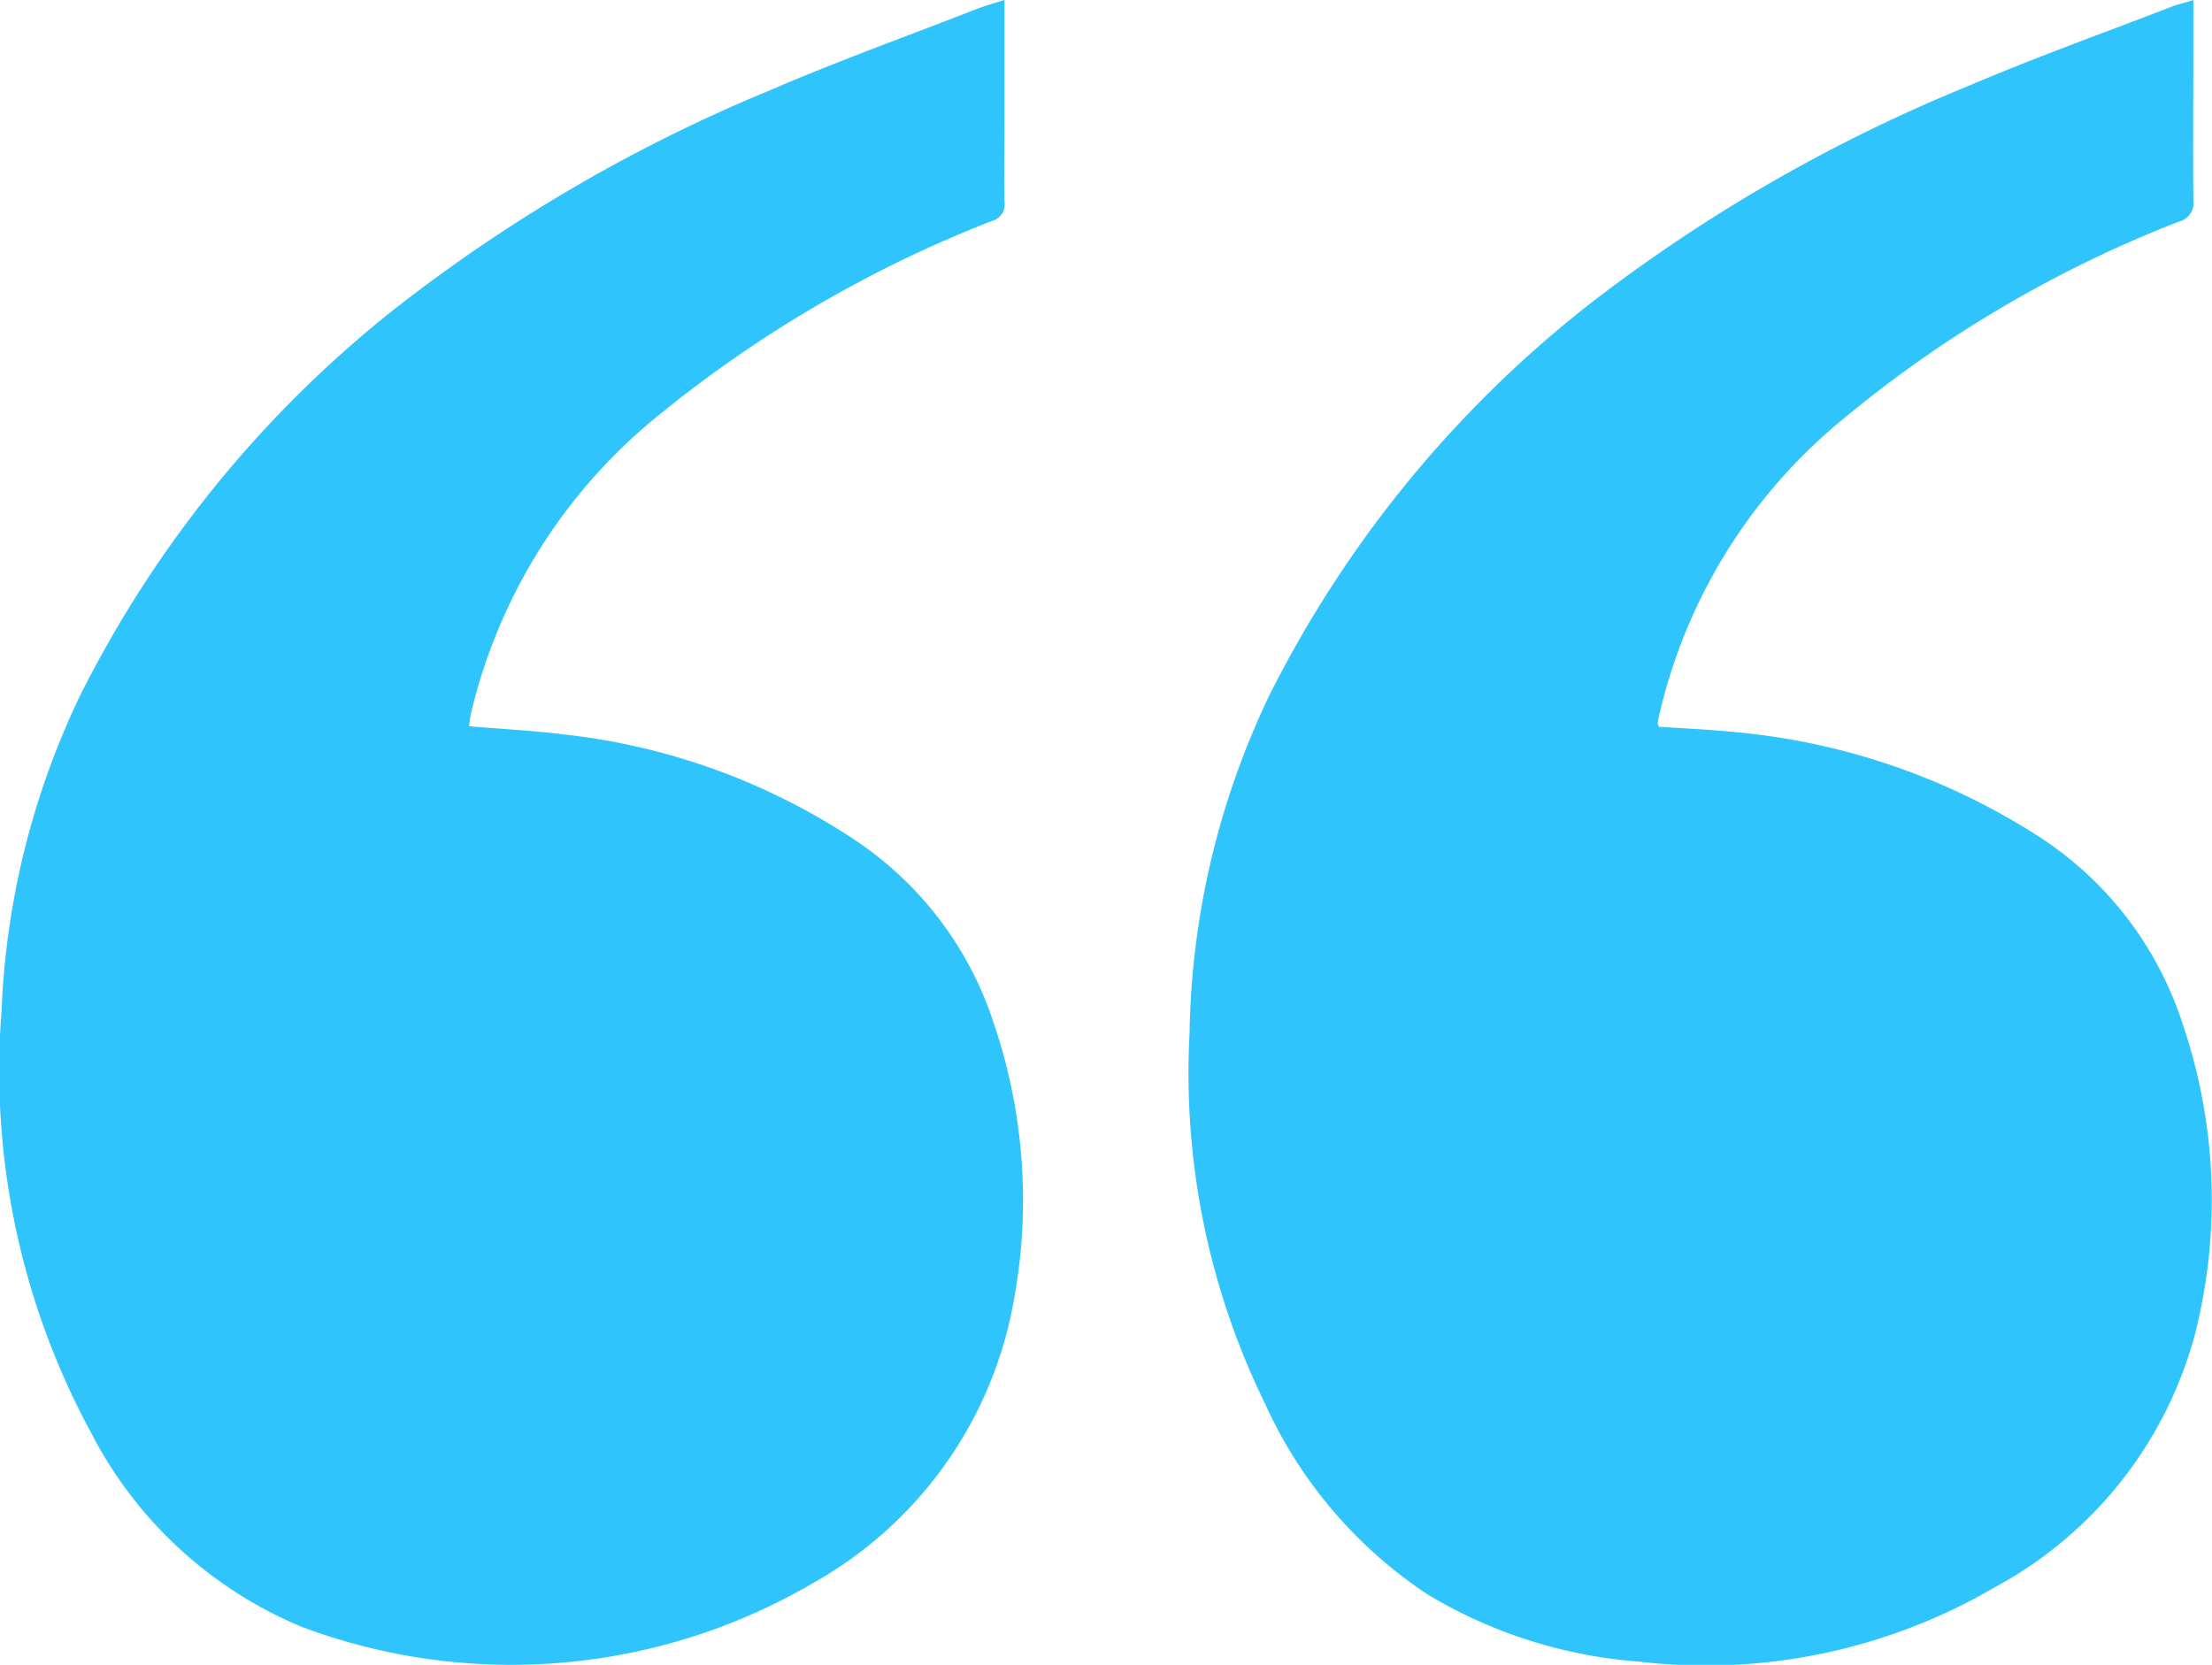
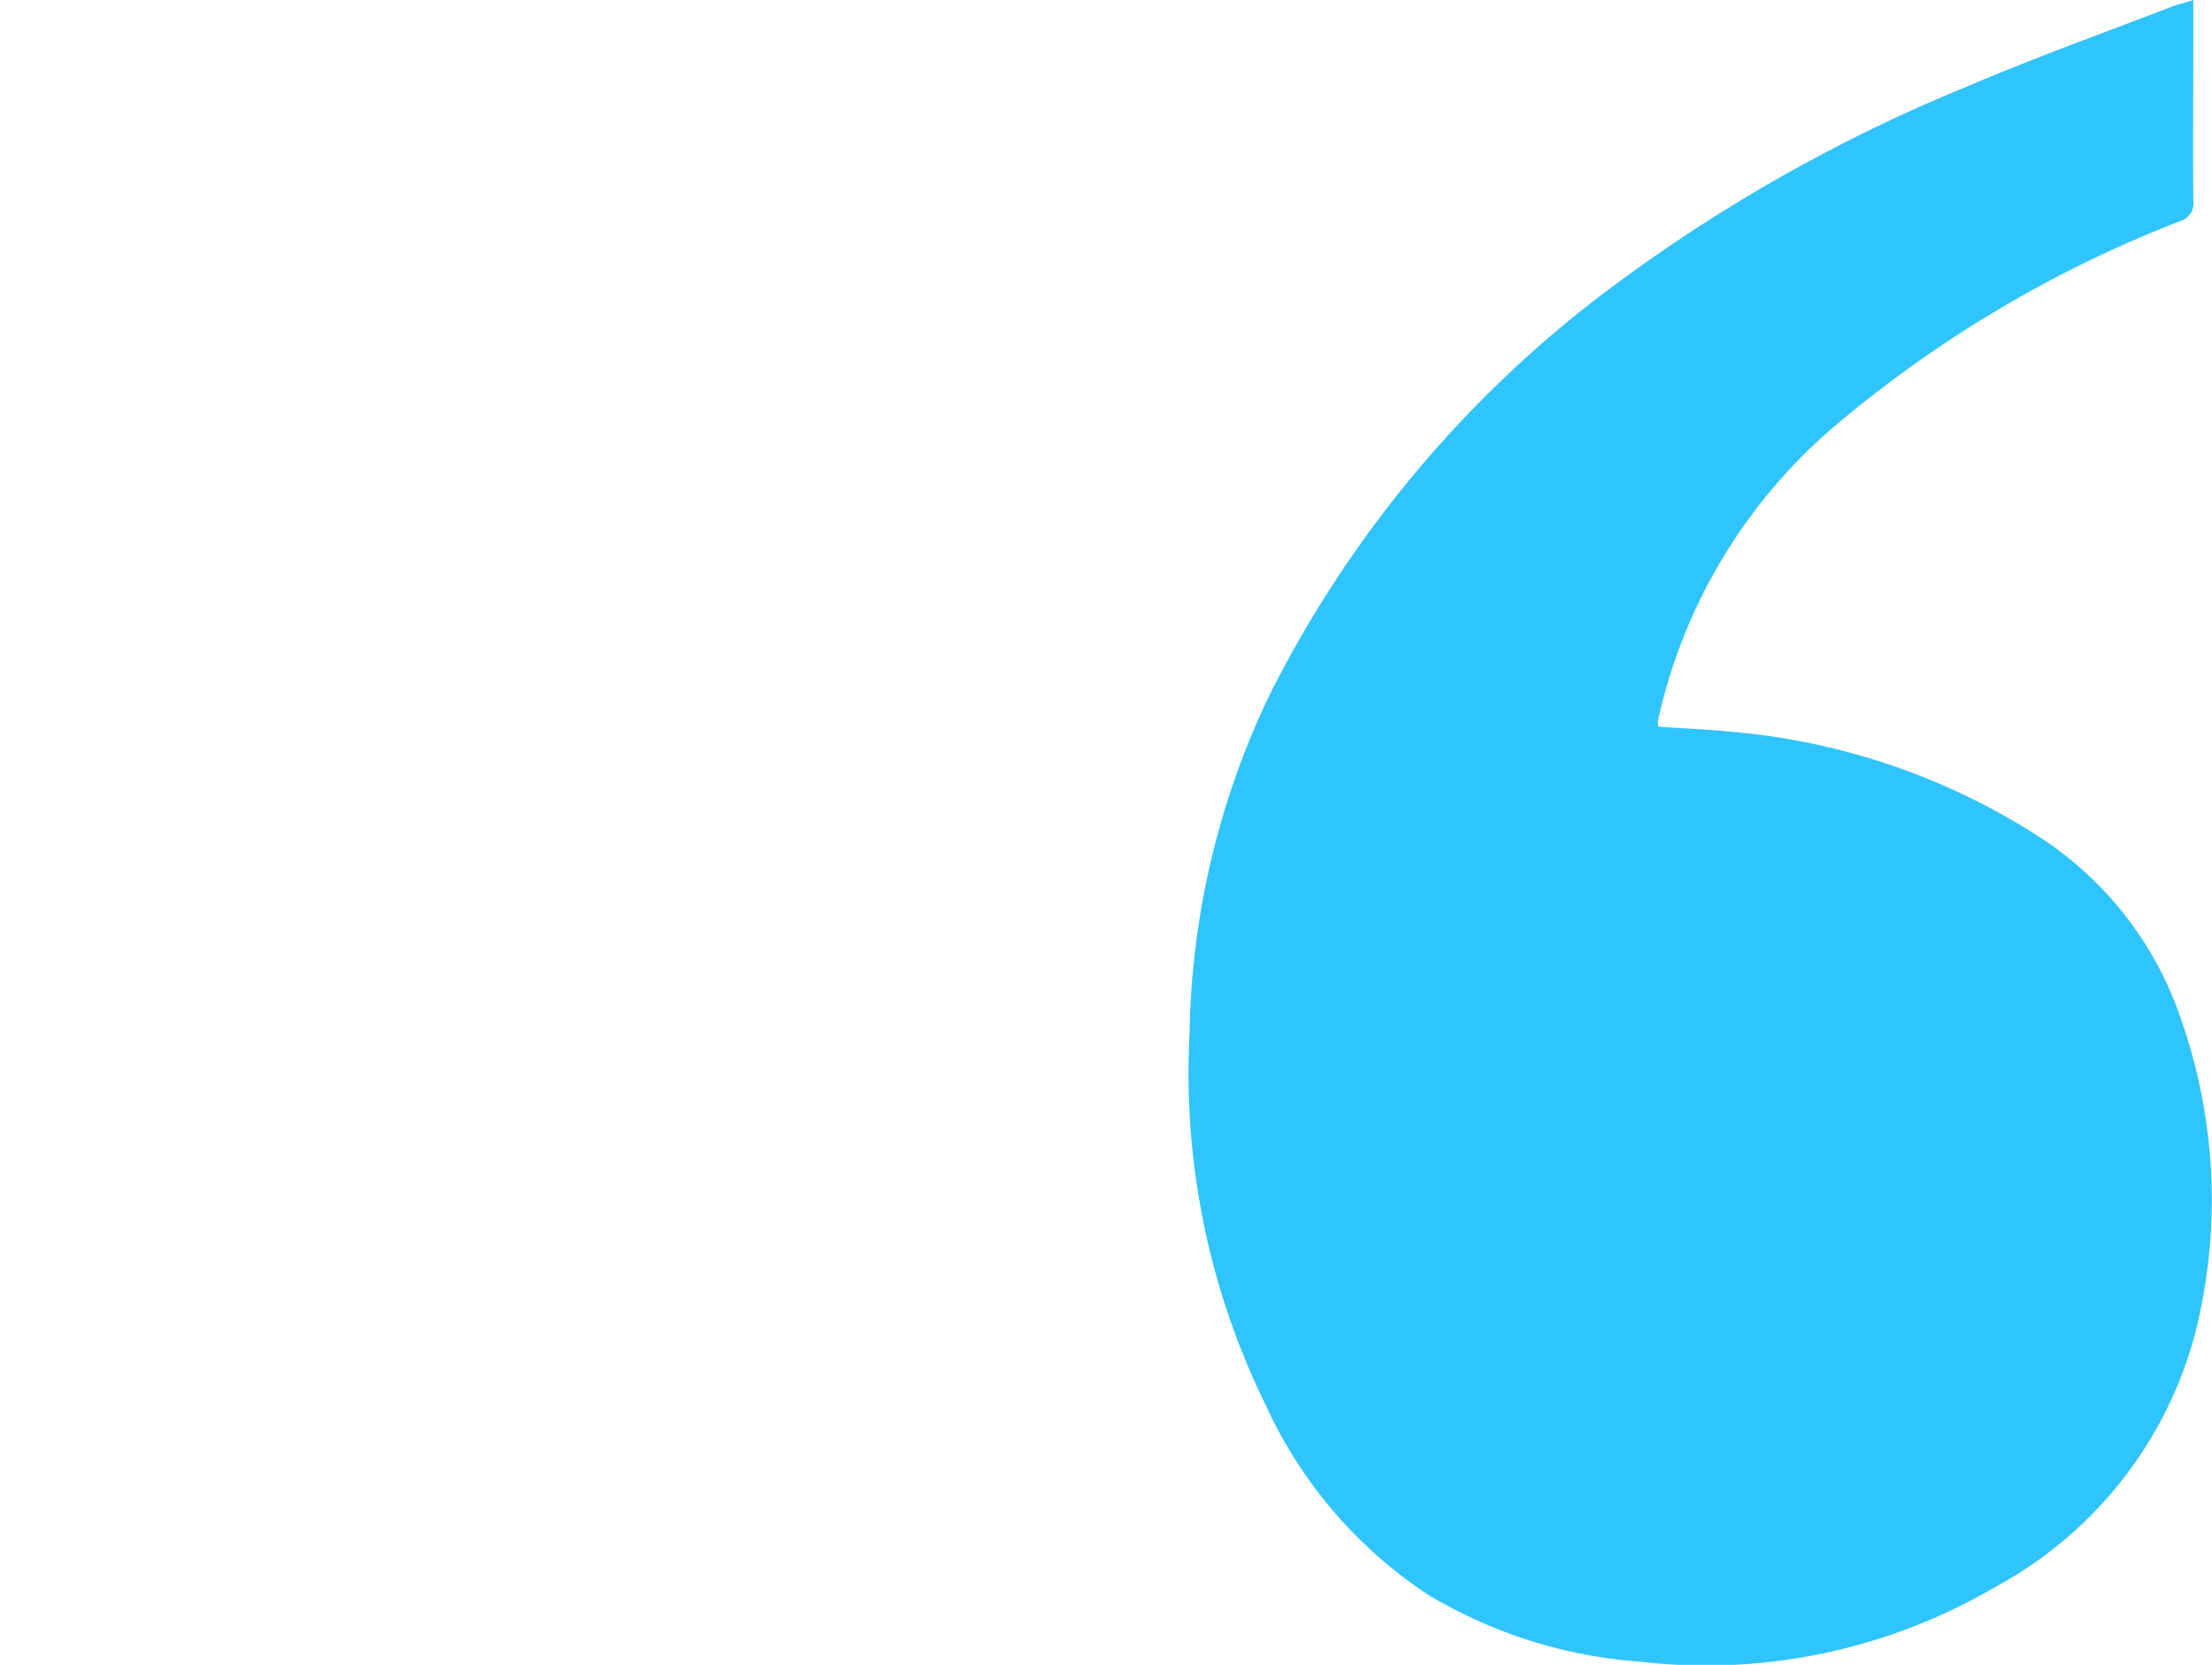
<svg xmlns="http://www.w3.org/2000/svg" width="50.944" height="38.347" viewBox="0 0 50.944 38.347">
  <g id="Group_24" data-name="Group 24" transform="translate(-282.978 -91.39)">
-     <path id="Path_25" data-name="Path 25" d="M306.113,91.39c0,.957,0,1.844,0,2.732,0,.641-.013,1.282,0,1.923a.392.392,0,0,1-.3.438,28.5,28.5,0,0,0-7.609,4.426,12.524,12.524,0,0,0-4.393,6.976,1.876,1.876,0,0,0-.027.233c.744.063,1.472.1,2.194.19a15.077,15.077,0,0,1,6.689,2.43,8.047,8.047,0,0,1,3.189,4.194,12.67,12.67,0,0,1,.389,6.82,9.314,9.314,0,0,1-4.509,6.082,13.759,13.759,0,0,1-11.814,1.026,9.607,9.607,0,0,1-4.839-4.455,17.5,17.5,0,0,1-2.069-9.728,18.446,18.446,0,0,1,1.8-7.248,26.467,26.467,0,0,1,7.264-8.932,36.77,36.77,0,0,1,8.631-5.027c1.588-.686,3.22-1.269,4.833-1.9C305.71,91.51,305.881,91.464,306.113,91.39Z" fill="#30c4fd" />
    <path id="Path_26" data-name="Path 26" d="M757.507,91.42c0,.374,0,.687,0,1,0,1.2-.011,2.407,0,3.611a.437.437,0,0,1-.329.49,27.946,27.946,0,0,0-7.862,4.653,12.409,12.409,0,0,0-4.1,6.671c-.019.076-.033.154-.045.231,0,.019.013.041.027.082.528.035,1.065.057,1.6.109a15.507,15.507,0,0,1,7.12,2.4,8.085,8.085,0,0,1,3.338,4.322,12.573,12.573,0,0,1,.3,7.117,9.369,9.369,0,0,1-4.6,5.86,13.188,13.188,0,0,1-8.209,1.725,11.028,11.028,0,0,1-4.874-1.547,10.42,10.42,0,0,1-3.74-4.383,17.318,17.318,0,0,1-1.744-8.534,18.666,18.666,0,0,1,1.835-7.787,26.578,26.578,0,0,1,7.482-9.1,37.285,37.285,0,0,1,8.608-4.937c1.56-.667,3.16-1.238,4.743-1.85C757.18,91.512,757.309,91.481,757.507,91.42Z" transform="translate(-424.015 -0.028)" fill="#30c4fd" />
  </g>
</svg>